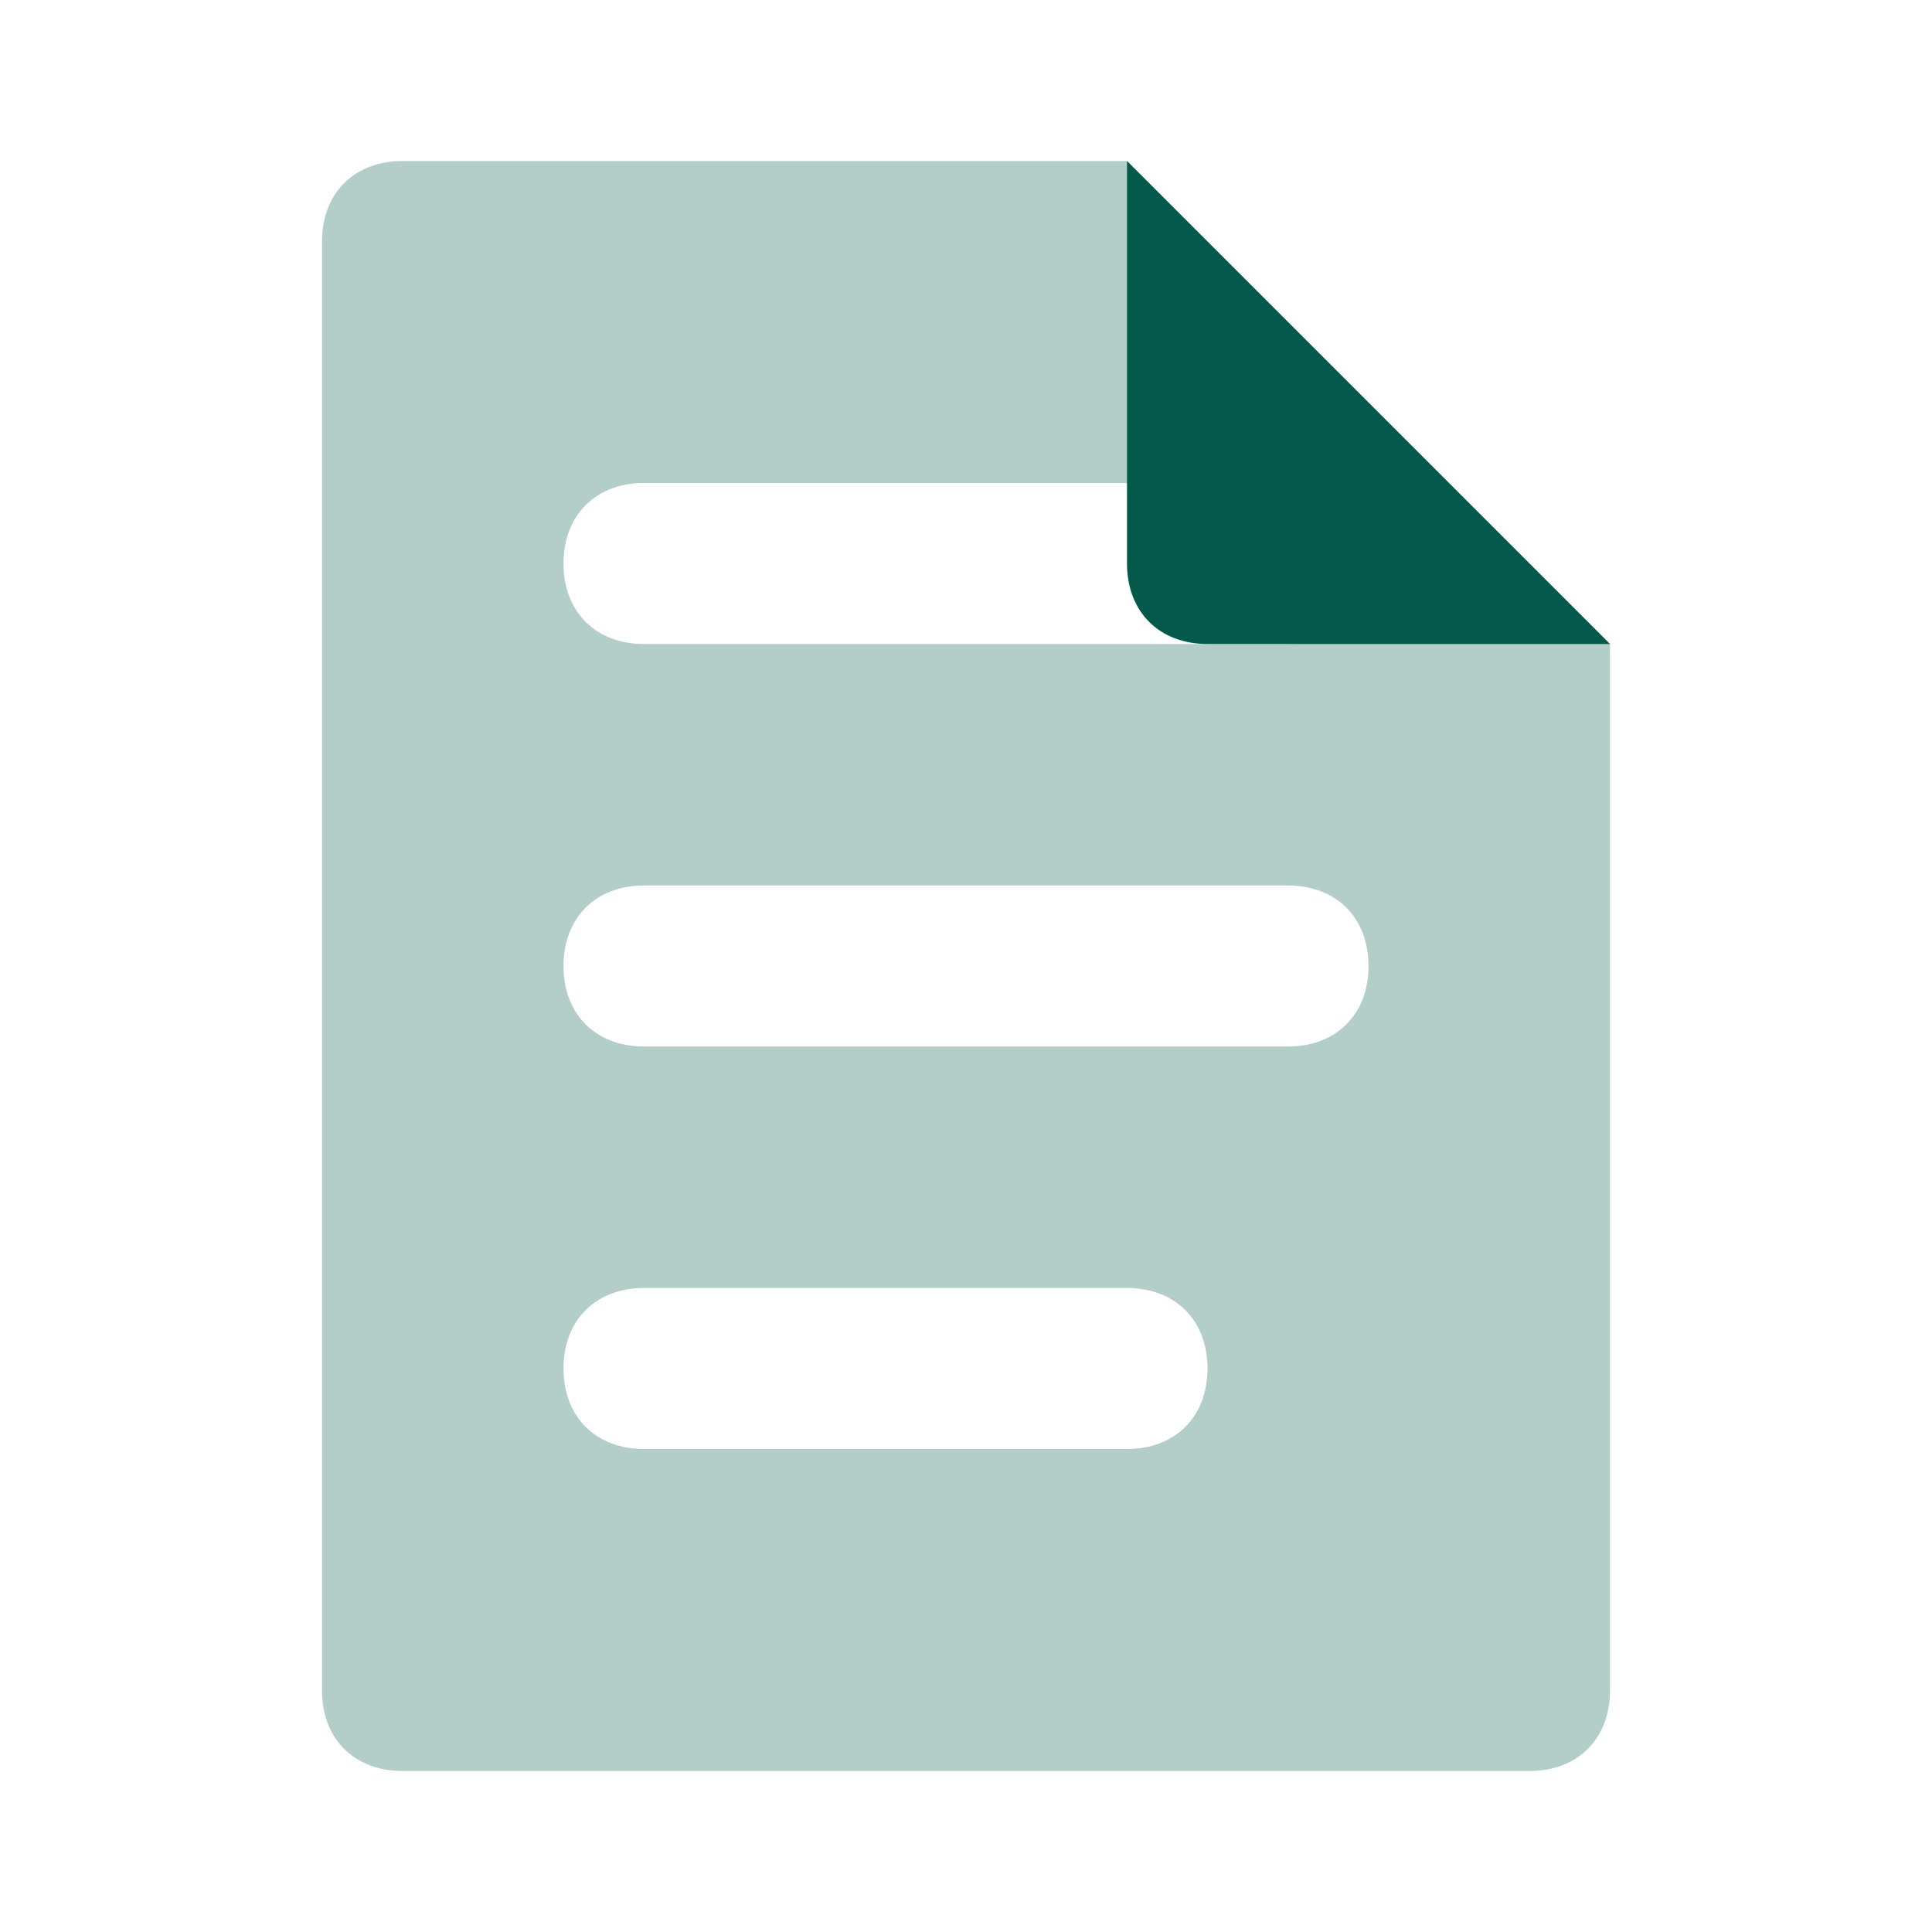
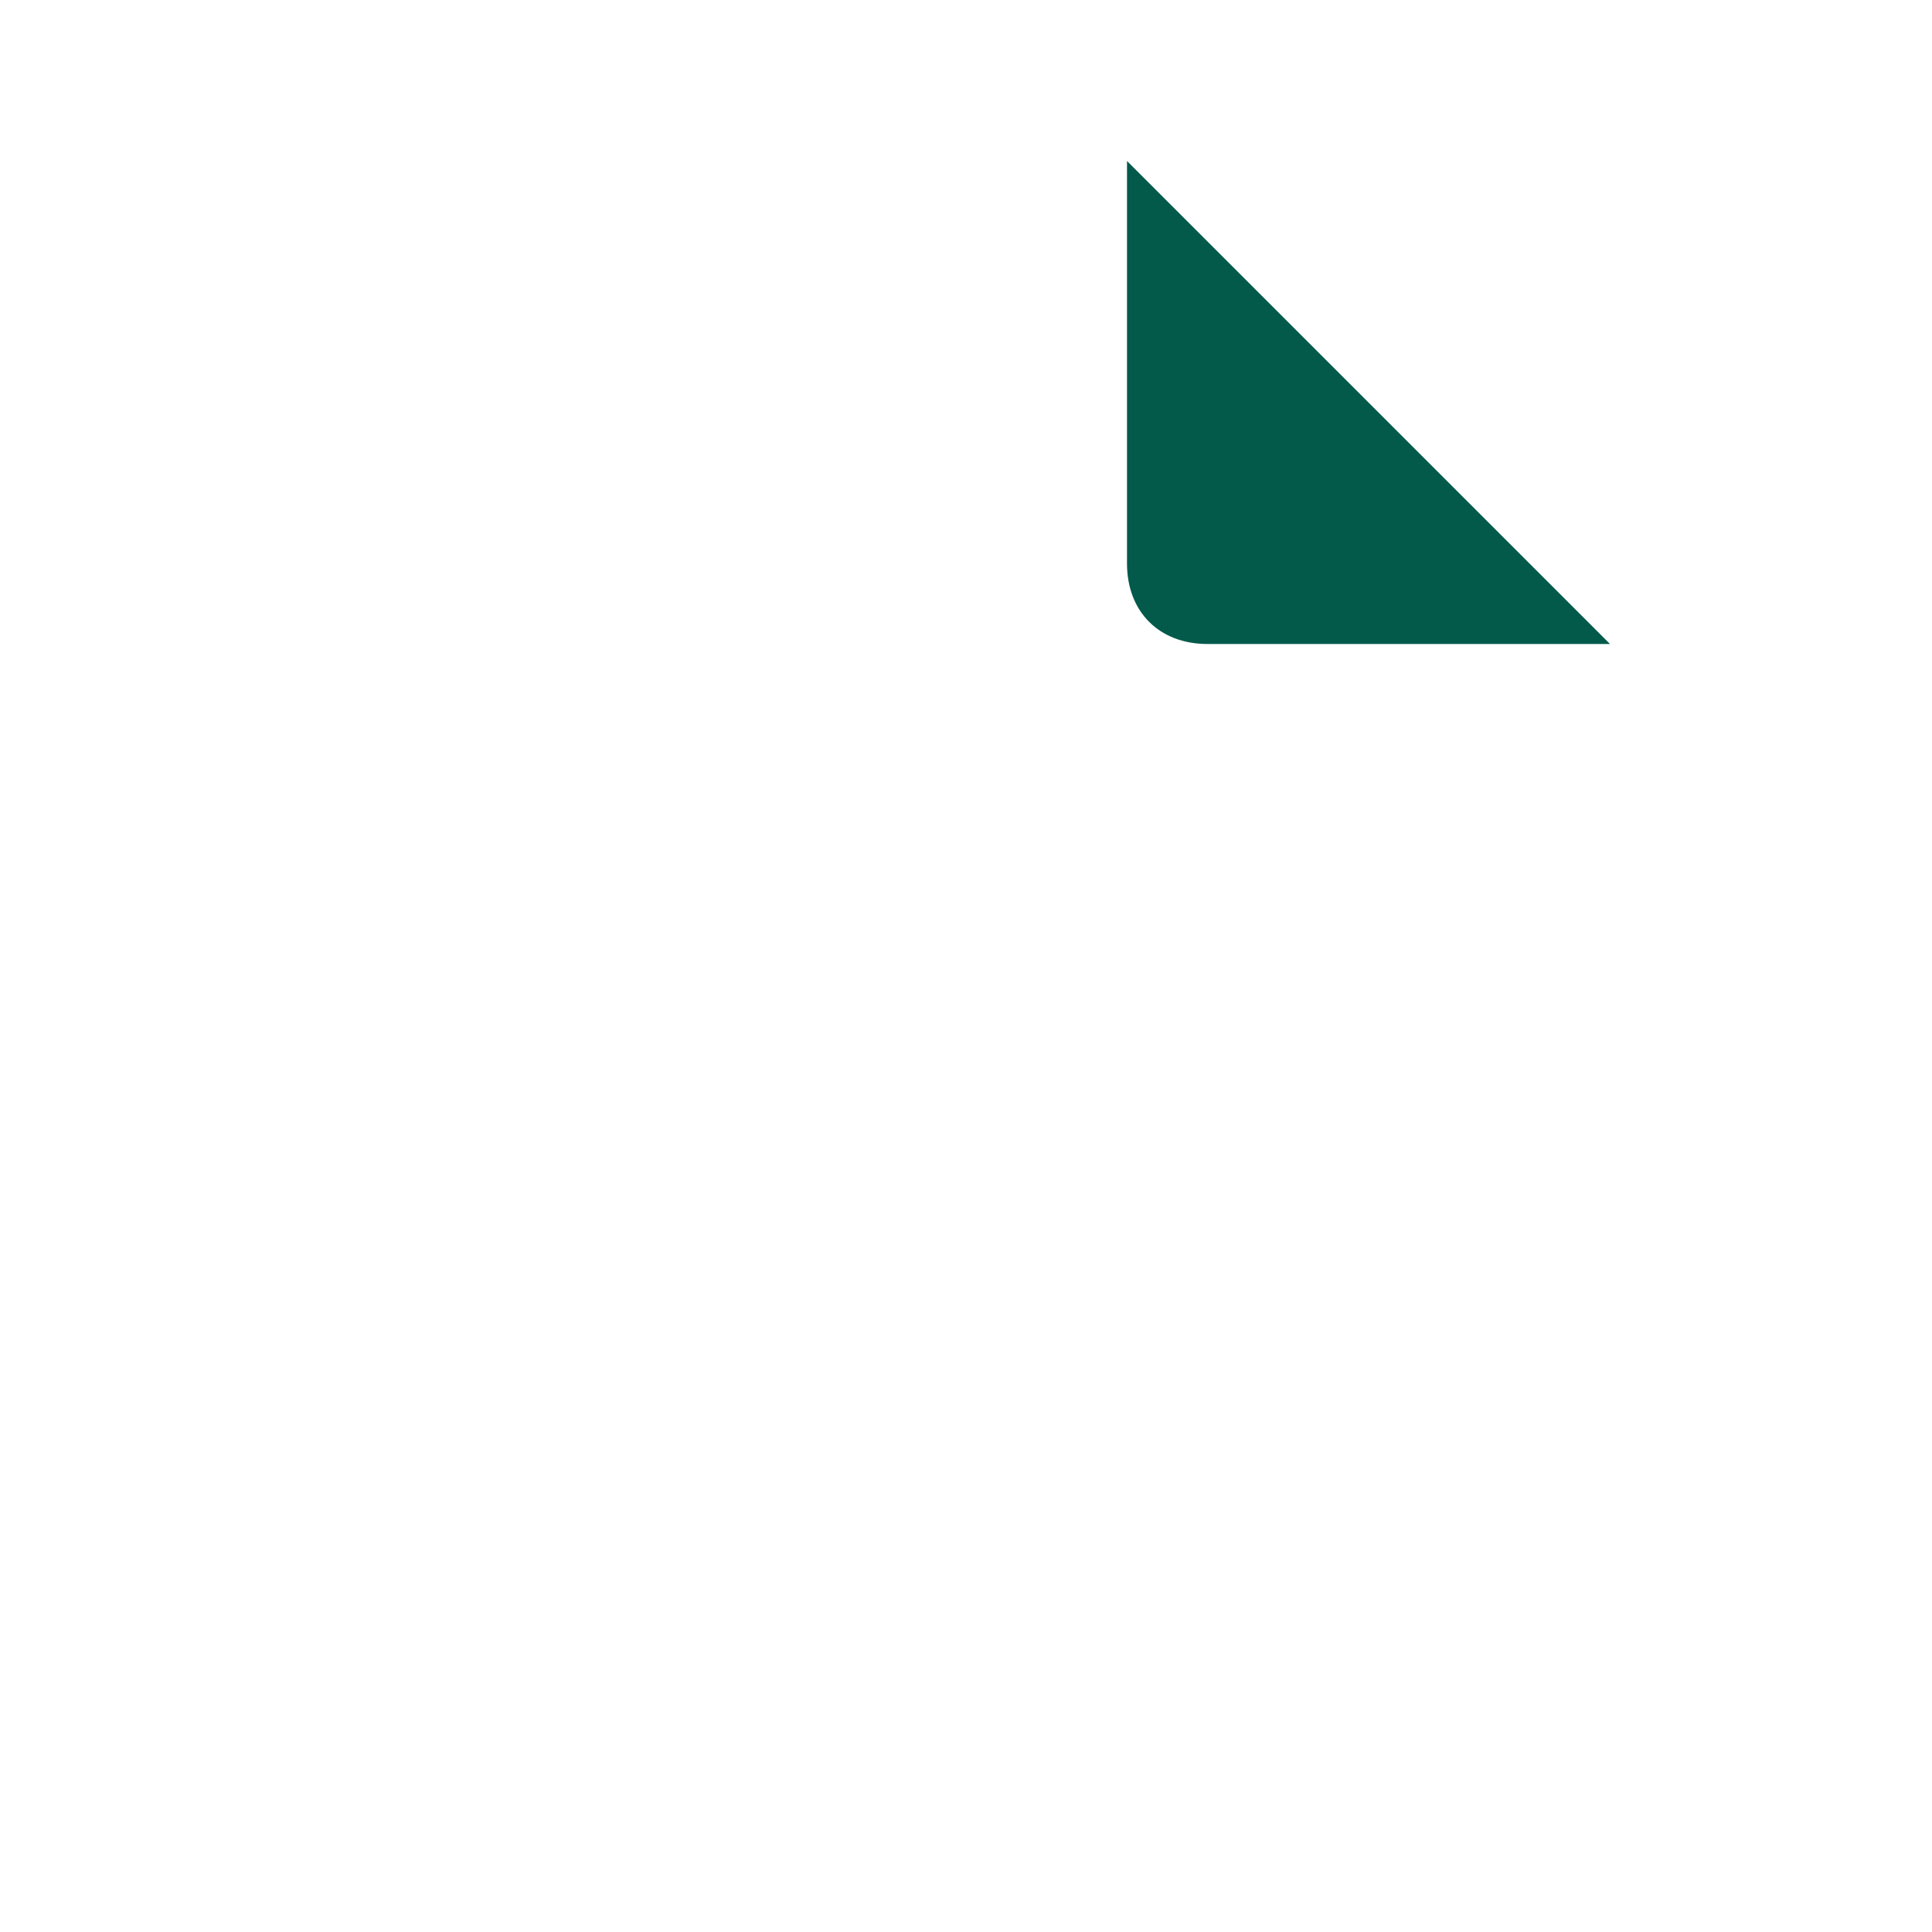
<svg xmlns="http://www.w3.org/2000/svg" width="24" height="24" viewBox="0 0 24 24" fill="none">
-   <path opacity="0.3" d="M19 22H5C4.4 22 4 21.6 4 21V3C4 2.4 4.4 2 5 2H14L20 8V21C20 21.6 19.6 22 19 22ZM15 17C15 16.4 14.6 16 14 16H8C7.4 16 7 16.4 7 17C7 17.6 7.4 18 8 18H14C14.6 18 15 17.6 15 17ZM17 12C17 11.4 16.6 11 16 11H8C7.4 11 7 11.4 7 12C7 12.6 7.4 13 8 13H16C16.6 13 17 12.6 17 12ZM17 7C17 6.4 16.6 6 16 6H8C7.4 6 7 6.4 7 7C7 7.6 7.4 8 8 8H16C16.6 8 17 7.6 17 7Z" fill="#035A4B" />
  <path d="M15 8H20L14 2V7C14 7.6 14.4 8 15 8Z" fill="#035A4B" />
</svg>